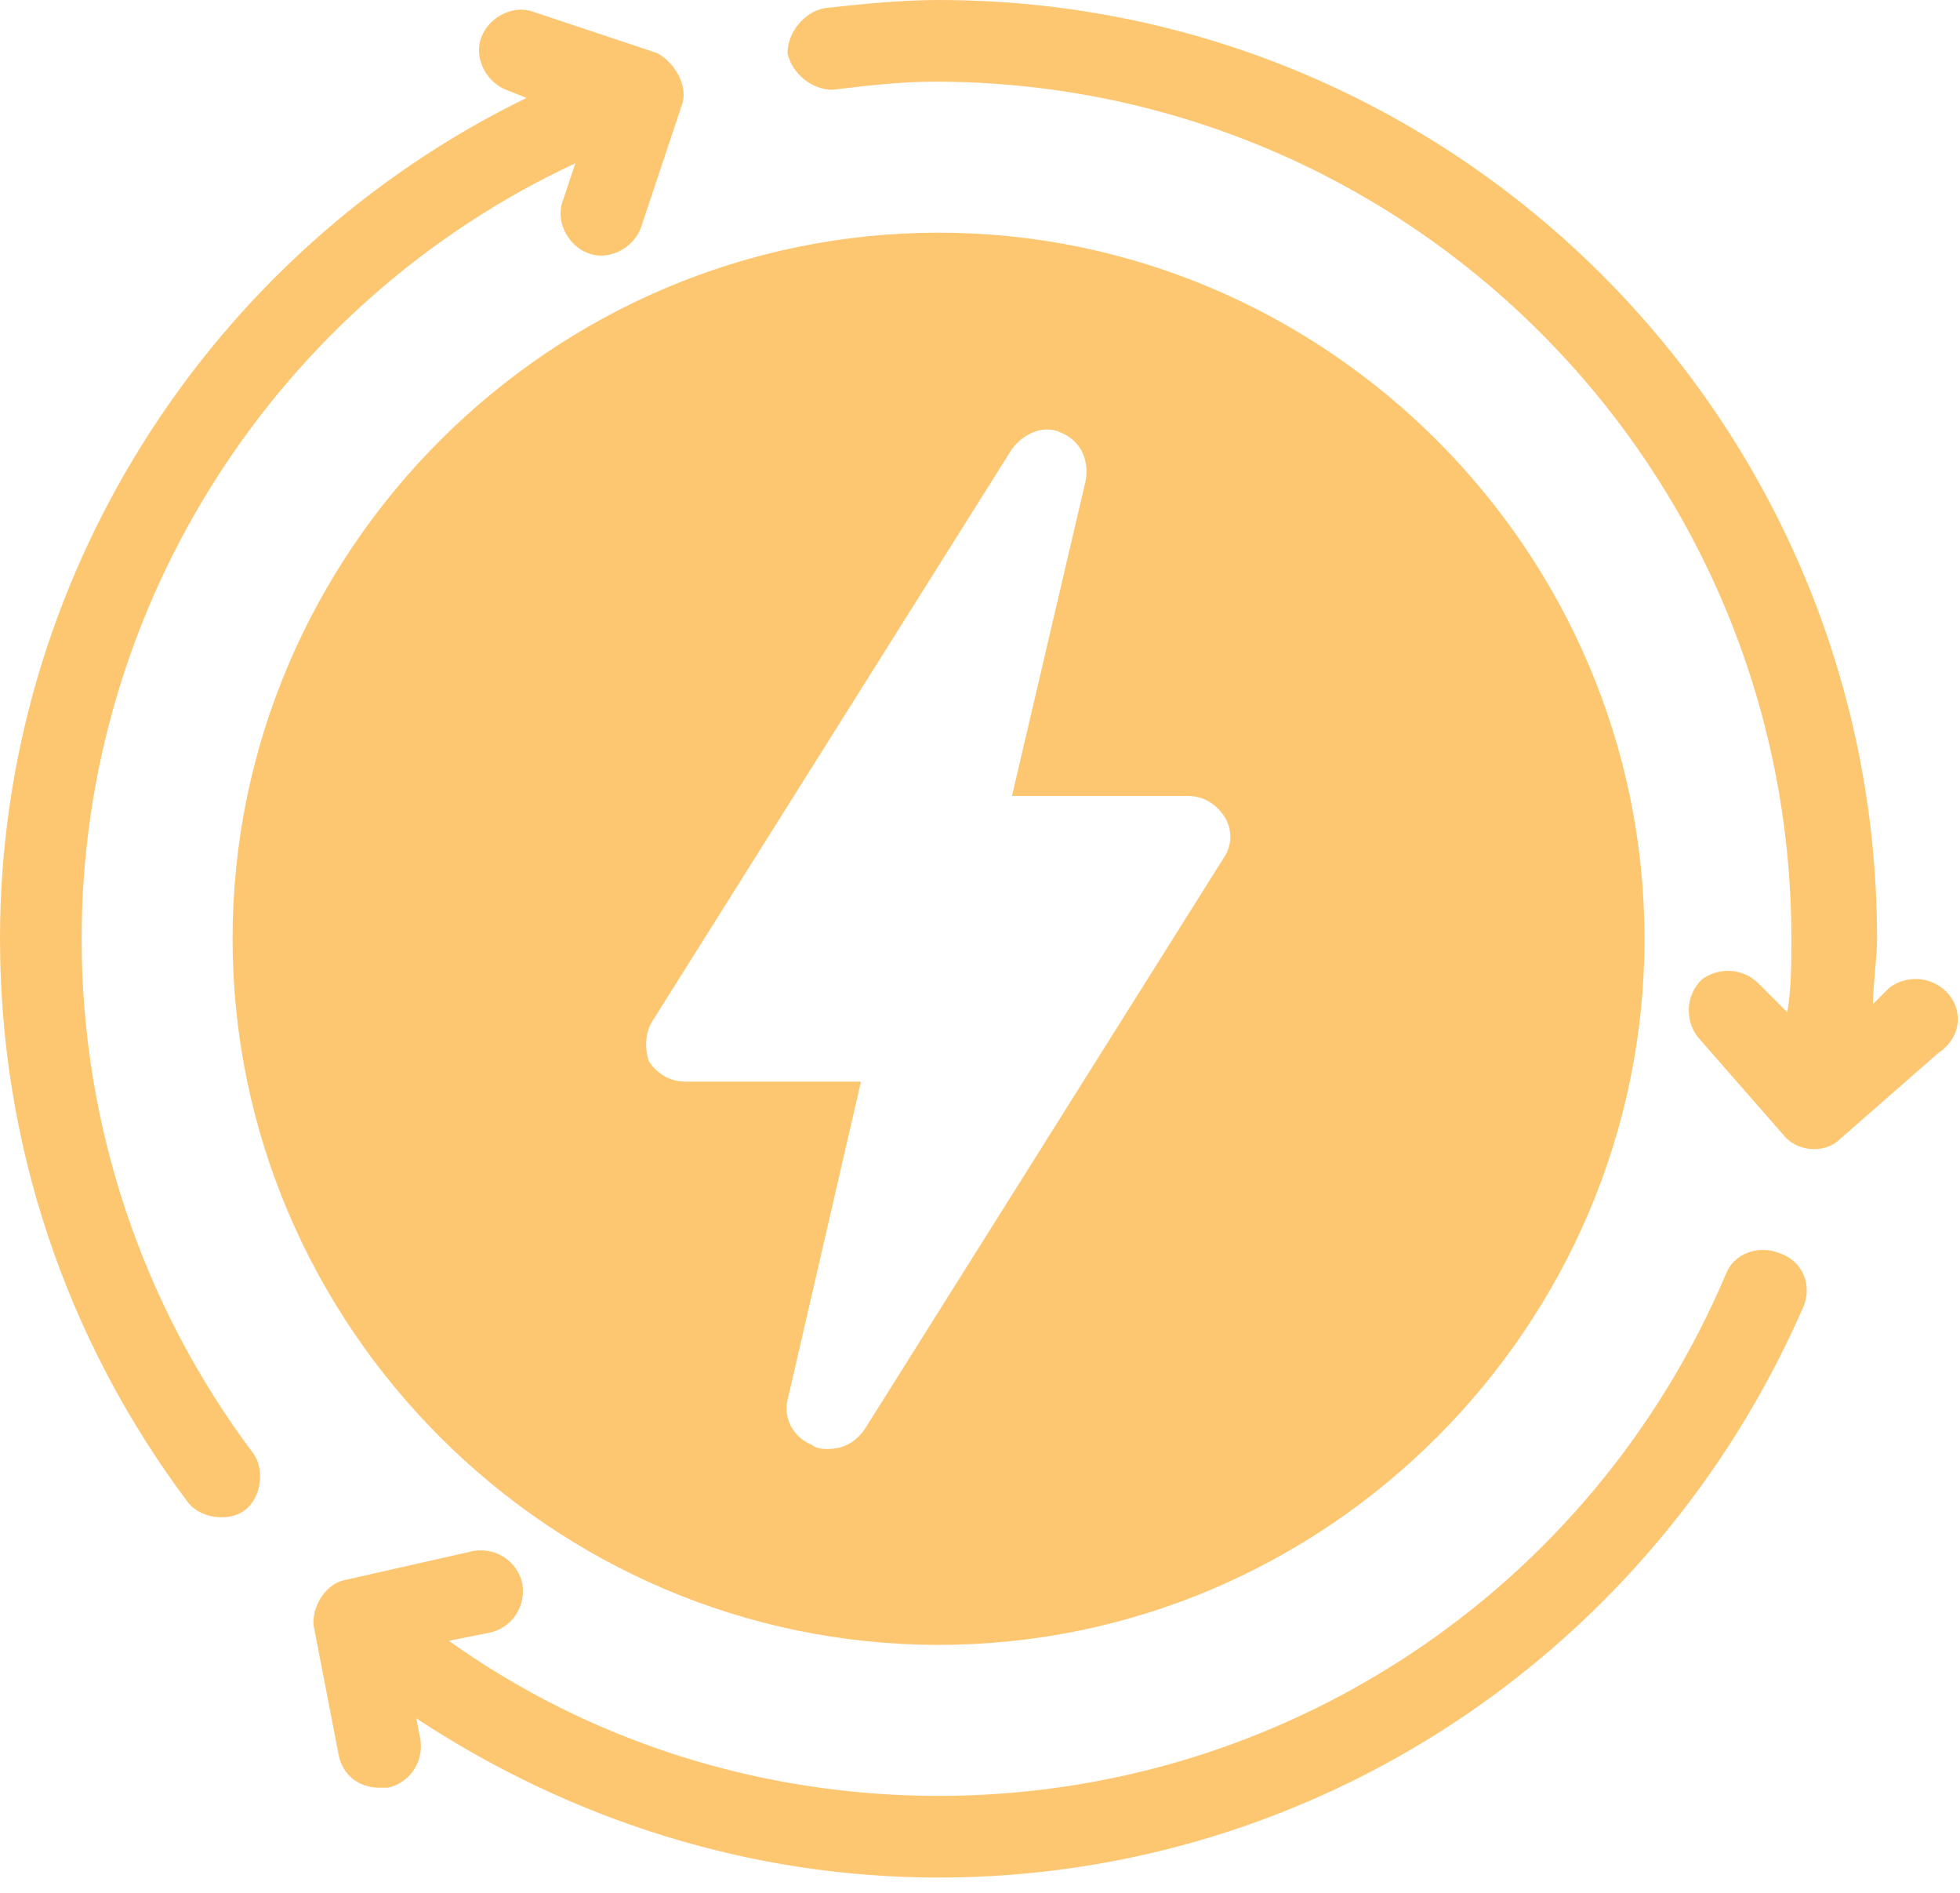
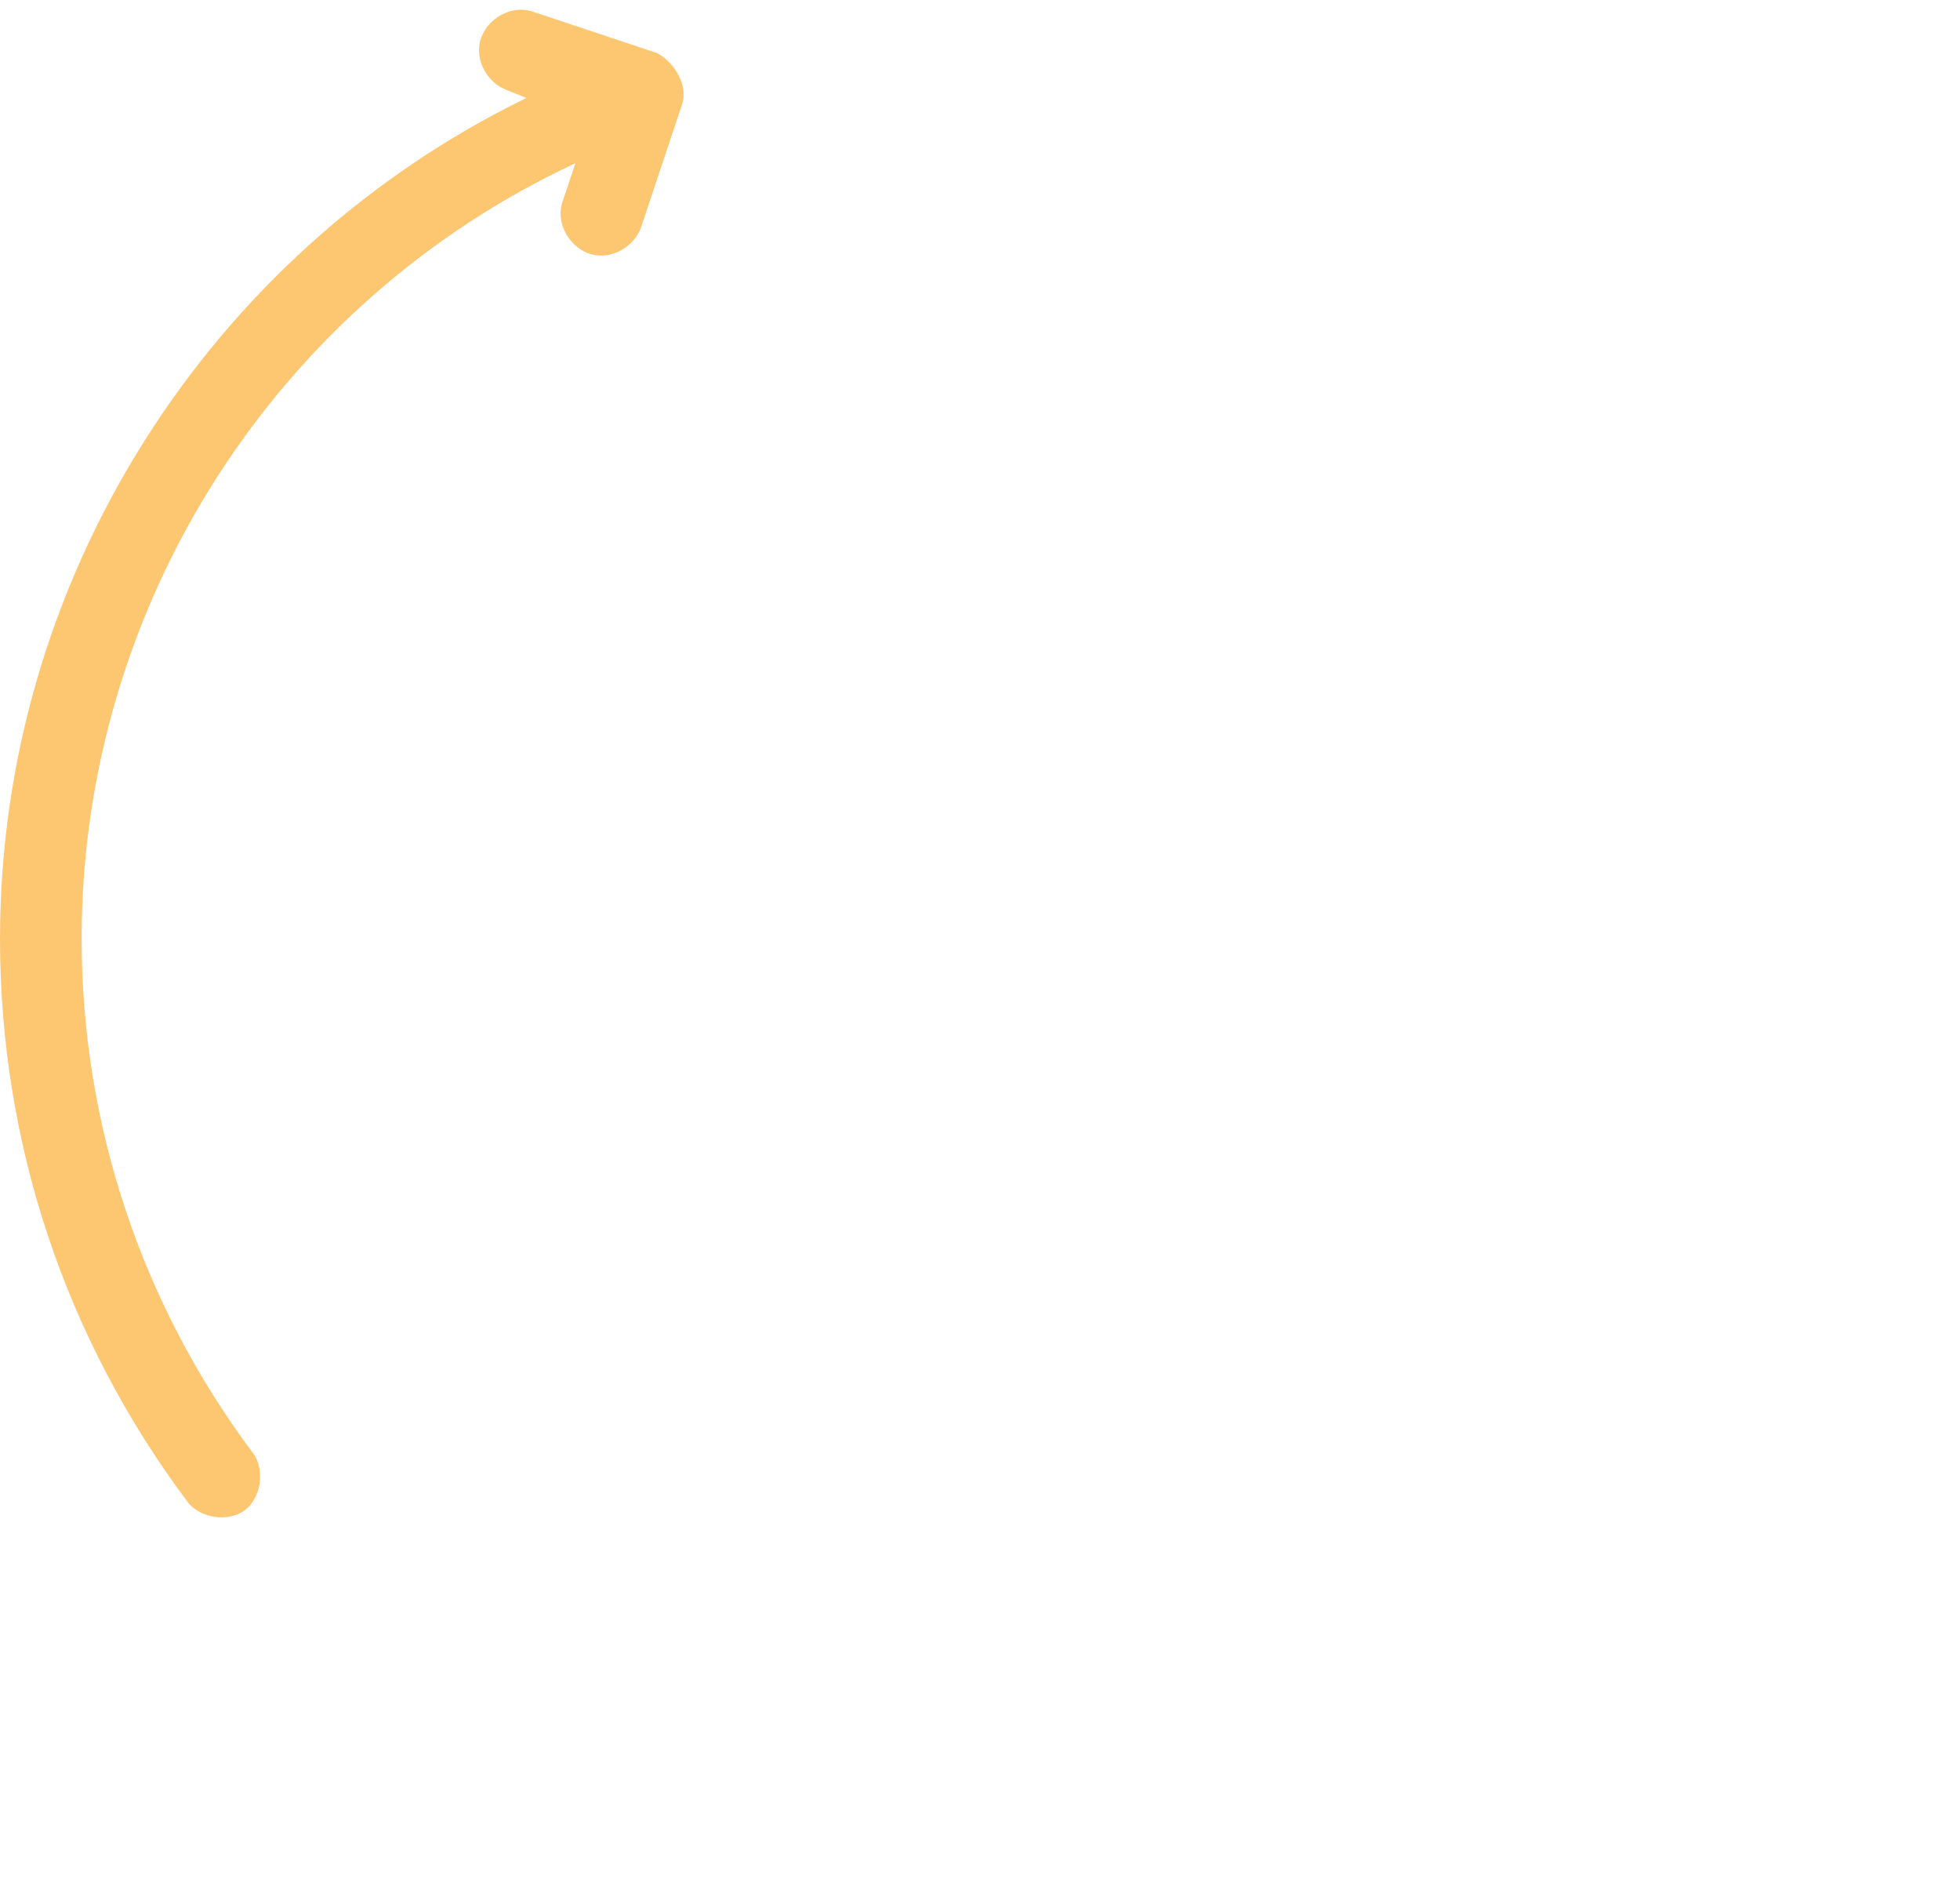
<svg xmlns="http://www.w3.org/2000/svg" width="29" height="28" viewBox="0 0 29 28" fill="none">
-   <path d="M26.325 18.536C26.023 18.415 25.66 18.536 25.54 18.838C23.547 23.547 18.959 26.566 13.887 26.566C11.291 26.566 8.755 25.781 6.642 24.272L7.245 24.151C7.547 24.091 7.789 23.789 7.728 23.426C7.668 23.125 7.366 22.883 7.004 22.943L5.132 23.366C4.77 23.426 4.589 23.849 4.649 24.091L5.011 25.962C5.072 26.264 5.313 26.445 5.615 26.445H5.736C6.038 26.385 6.279 26.083 6.219 25.721L6.159 25.419C8.453 26.928 11.11 27.774 13.887 27.774C19.442 27.774 24.453 24.453 26.687 19.321C26.808 19.019 26.687 18.657 26.325 18.536Z" fill="#FDC772" />
  <path d="M1.208 13.887C1.208 8.936 4.106 4.468 8.513 2.415L8.332 2.958C8.211 3.26 8.392 3.623 8.694 3.743C8.996 3.864 9.358 3.683 9.479 3.381L10.083 1.57C10.204 1.268 9.962 0.906 9.721 0.785L7.909 0.181C7.608 0.06 7.245 0.242 7.125 0.543C7.004 0.845 7.185 1.208 7.487 1.328L7.789 1.449C3.079 3.743 0 8.574 0 13.887C0 16.906 0.966 19.804 2.777 22.219C2.958 22.46 3.381 22.521 3.623 22.34C3.864 22.159 3.925 21.736 3.743 21.494C2.113 19.321 1.208 16.664 1.208 13.887Z" fill="#FDC772" />
-   <path d="M28.799 14.672C28.558 14.43 28.196 14.43 27.954 14.611L27.713 14.853C27.713 14.551 27.773 14.189 27.773 13.887C27.773 6.219 21.554 0 13.886 0C13.343 0 12.739 0.06 12.196 0.121C11.894 0.181 11.652 0.483 11.652 0.785C11.713 1.087 12.015 1.328 12.316 1.328C12.8 1.268 13.343 1.208 13.826 1.208C20.83 1.208 26.505 6.883 26.505 13.887C26.505 14.249 26.505 14.611 26.445 14.974L26.022 14.551C25.781 14.309 25.418 14.309 25.177 14.491C24.935 14.732 24.935 15.094 25.116 15.336L26.384 16.785C26.566 17.026 26.988 17.087 27.23 16.845L28.679 15.577C29.041 15.336 29.041 14.913 28.799 14.672Z" fill="#FDC772" />
-   <path d="M3.441 13.887C3.441 19.623 8.151 24.332 13.887 24.332C19.622 24.332 24.332 19.623 24.332 13.887C24.332 8.151 19.622 3.442 13.887 3.442C8.151 3.442 3.441 8.151 3.441 13.887ZM9.66 15.094L14.973 6.642C15.155 6.4 15.457 6.279 15.698 6.4C16 6.521 16.121 6.823 16.06 7.125L14.973 11.774H17.57C17.811 11.774 17.992 11.894 18.113 12.075C18.234 12.257 18.234 12.498 18.113 12.679L12.8 21.132C12.679 21.313 12.498 21.434 12.257 21.434C12.196 21.434 12.075 21.434 12.015 21.374C11.713 21.253 11.592 20.951 11.653 20.709L12.739 16H10.143C9.902 16 9.721 15.879 9.6 15.698C9.54 15.517 9.54 15.275 9.66 15.094Z" fill="#FDC772" />
</svg>